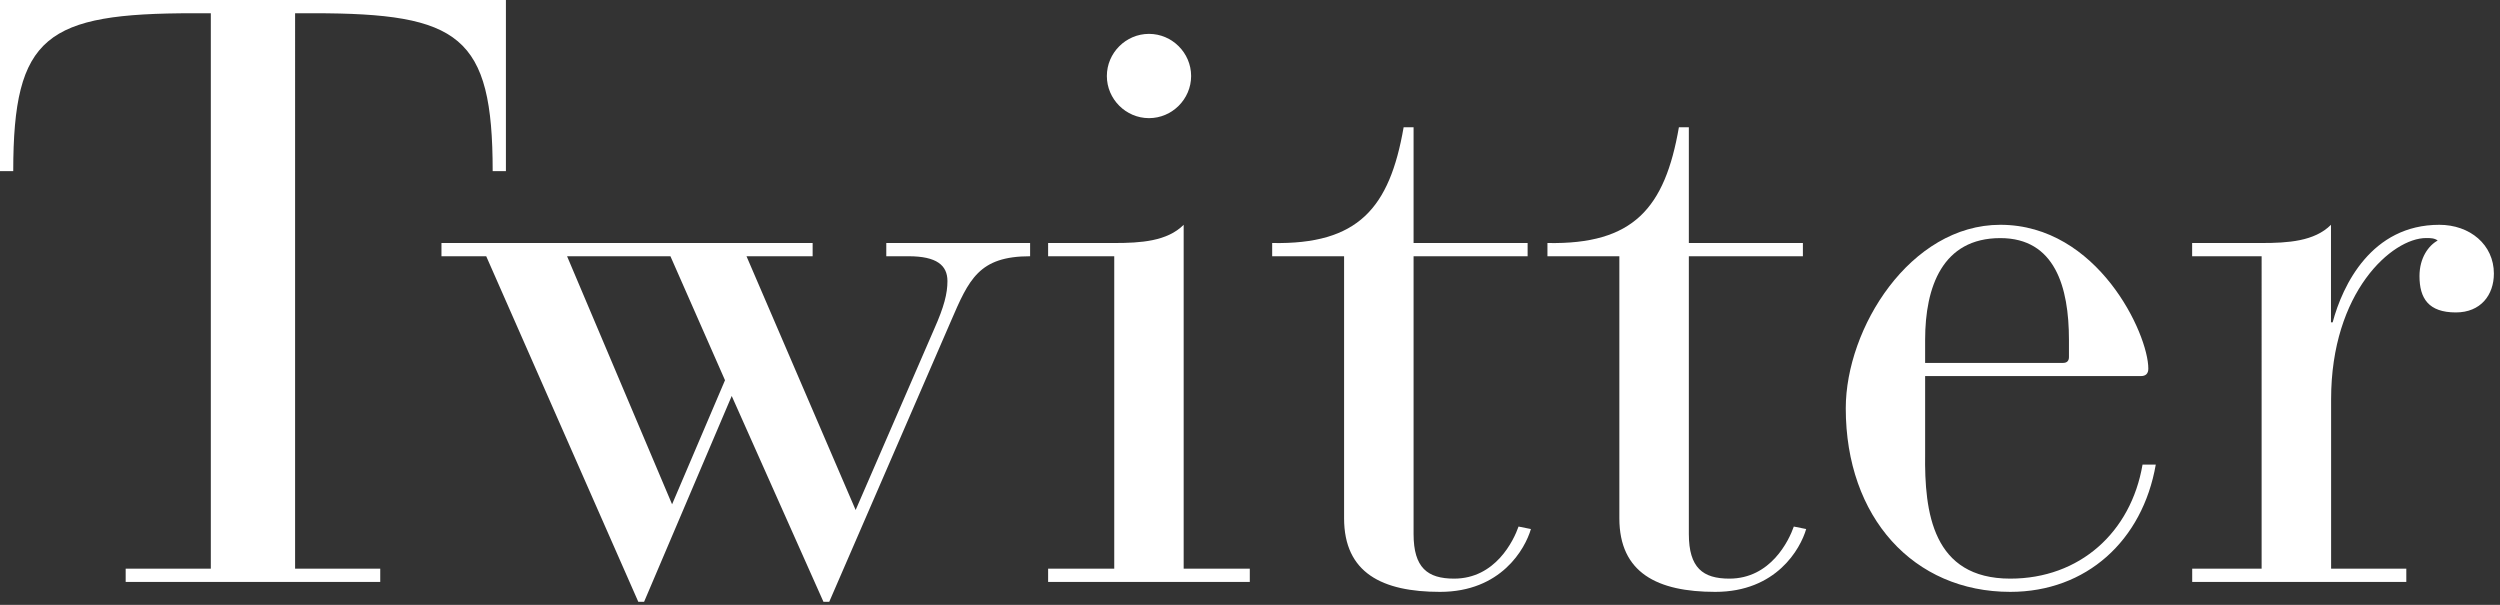
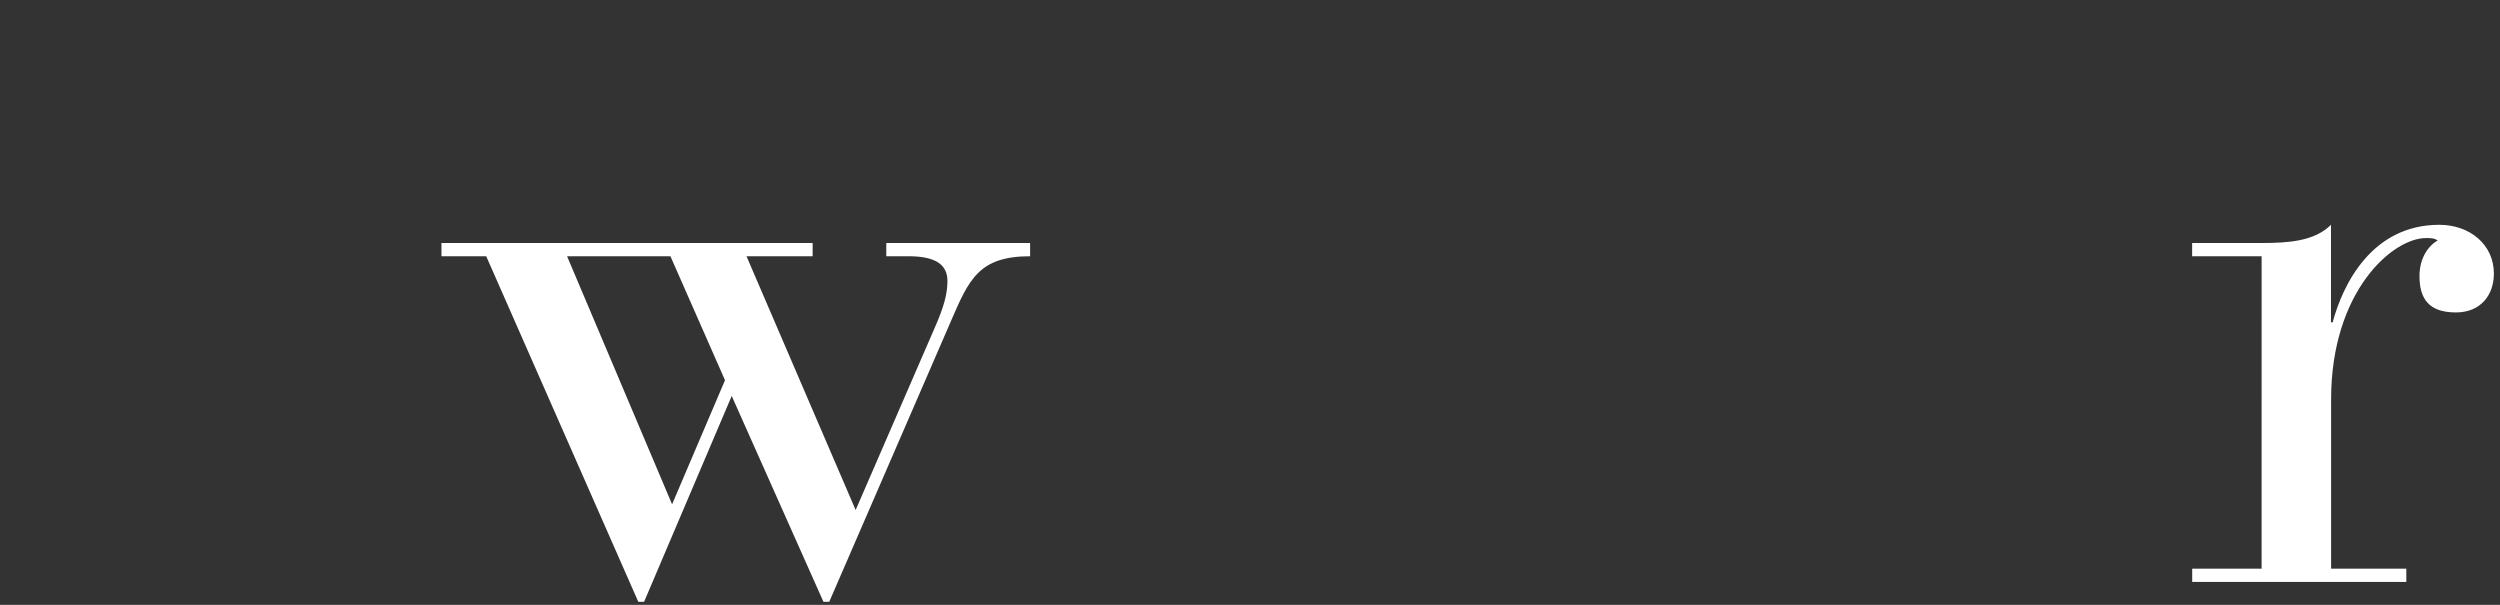
<svg xmlns="http://www.w3.org/2000/svg" id="a" width="372" height="90" viewBox="0 0 372 90">
  <rect x="0" y="0" width="372" height="90" fill="#333333" stroke="none" />
-   <path d="M31.37,1.97h-2.58C6.89,1.97,1.97,5.29,1.97,25.46H0V0H75.28V25.46h-1.97c0-20.17-4.92-23.49-26.69-23.49h-2.71V84.62h12.67v1.97H18.7v-1.97h12.67V1.97Z" style="fill:#fff;" />
  <path d="M72.33,38.13h-6.64v-1.97h55.23v1.97h-9.84l16.24,37.76,11.69-26.94c1.48-3.32,1.97-5.29,1.97-7.13,0-2.34-1.6-3.69-5.78-3.69h-3.32v-1.97h21.4v1.97c-7.63,0-9.1,3.44-11.81,9.72l-18.08,41.7h-.86l-13.65-30.63-13.04,30.63h-.86l-22.63-51.42Zm27.68,36.9l7.87-18.45-8.12-18.45h-15.38l15.62,36.9Z" style="fill:#fff;" />
-   <path d="M165.8,38.13h-9.84v-1.97h9.84c3.94,0,7.87-.25,10.33-2.71v51.17h9.84v1.97h-30.01v-1.97h9.84V38.13Zm5.17-33.09c3.44,0,6.27,2.83,6.27,6.27s-2.83,6.27-6.27,6.27-6.27-2.83-6.27-6.27,2.83-6.27,6.27-6.27Z" style="fill:#fff;" />
-   <path d="M200,38.13h-10.7v-1.97c12.79,.25,17.47-5.17,19.56-17.22h1.48v17.22h16.97v1.97h-16.97v41.33c0,5.04,2.09,6.64,6.03,6.64,6.15,0,8.86-5.66,9.59-7.75l1.84,.37c-.86,2.95-4.43,9.35-13.53,9.35-8.61,0-14.27-2.83-14.27-10.95V38.13Z" style="fill:#fff;" />
-   <path d="M240.96,38.13h-10.7v-1.97c12.79,.25,17.47-5.17,19.56-17.22h1.48v17.22h16.97v1.97h-16.97v41.33c0,5.04,2.09,6.64,6.03,6.64,6.15,0,8.86-5.66,9.59-7.75l1.84,.37c-.86,2.95-4.43,9.35-13.53,9.35-8.61,0-14.27-2.83-14.27-10.95V38.13Z" style="fill:#fff;" />
-   <path d="M286.46,67.53c-.12,8.73,1.11,18.57,12.67,18.57,10.33,0,17.96-6.89,19.68-16.97h1.97c-1.97,11.32-10.33,18.94-21.65,18.94-14.39,0-24.48-11.07-24.48-27.31,0-11.93,9.59-27.31,23-27.31,14.51,0,22.02,16.24,22.02,21.4,0,.74-.37,1.11-1.11,1.11h-32.1v11.56Zm21.4-16.97c0-7.87-2.09-15.13-10.21-15.13-8.61,0-11.19,7.26-11.19,15.13v3.44h20.54c.62,0,.86-.37,.86-.86v-2.58Z" style="fill:#fff;" />
  <path d="M336.52,38.13h-10.33v-1.97h10.33c3.94,0,7.87-.25,10.33-2.71v14.51h.25c1.48-5.54,5.78-14.51,15.87-14.51,4.55,0,8.12,2.95,8.12,7.26,0,3.2-1.97,5.78-5.66,5.78-4.06,0-5.41-2.09-5.41-5.41,0-2.71,1.35-4.55,2.71-5.29-.49-.37-1.11-.37-1.72-.37-5.04,0-14.14,7.99-14.14,23.98v25.22h11.19v1.97h-31.86v-1.97h10.33V38.13Z" style="fill:#fff;" />
</svg>